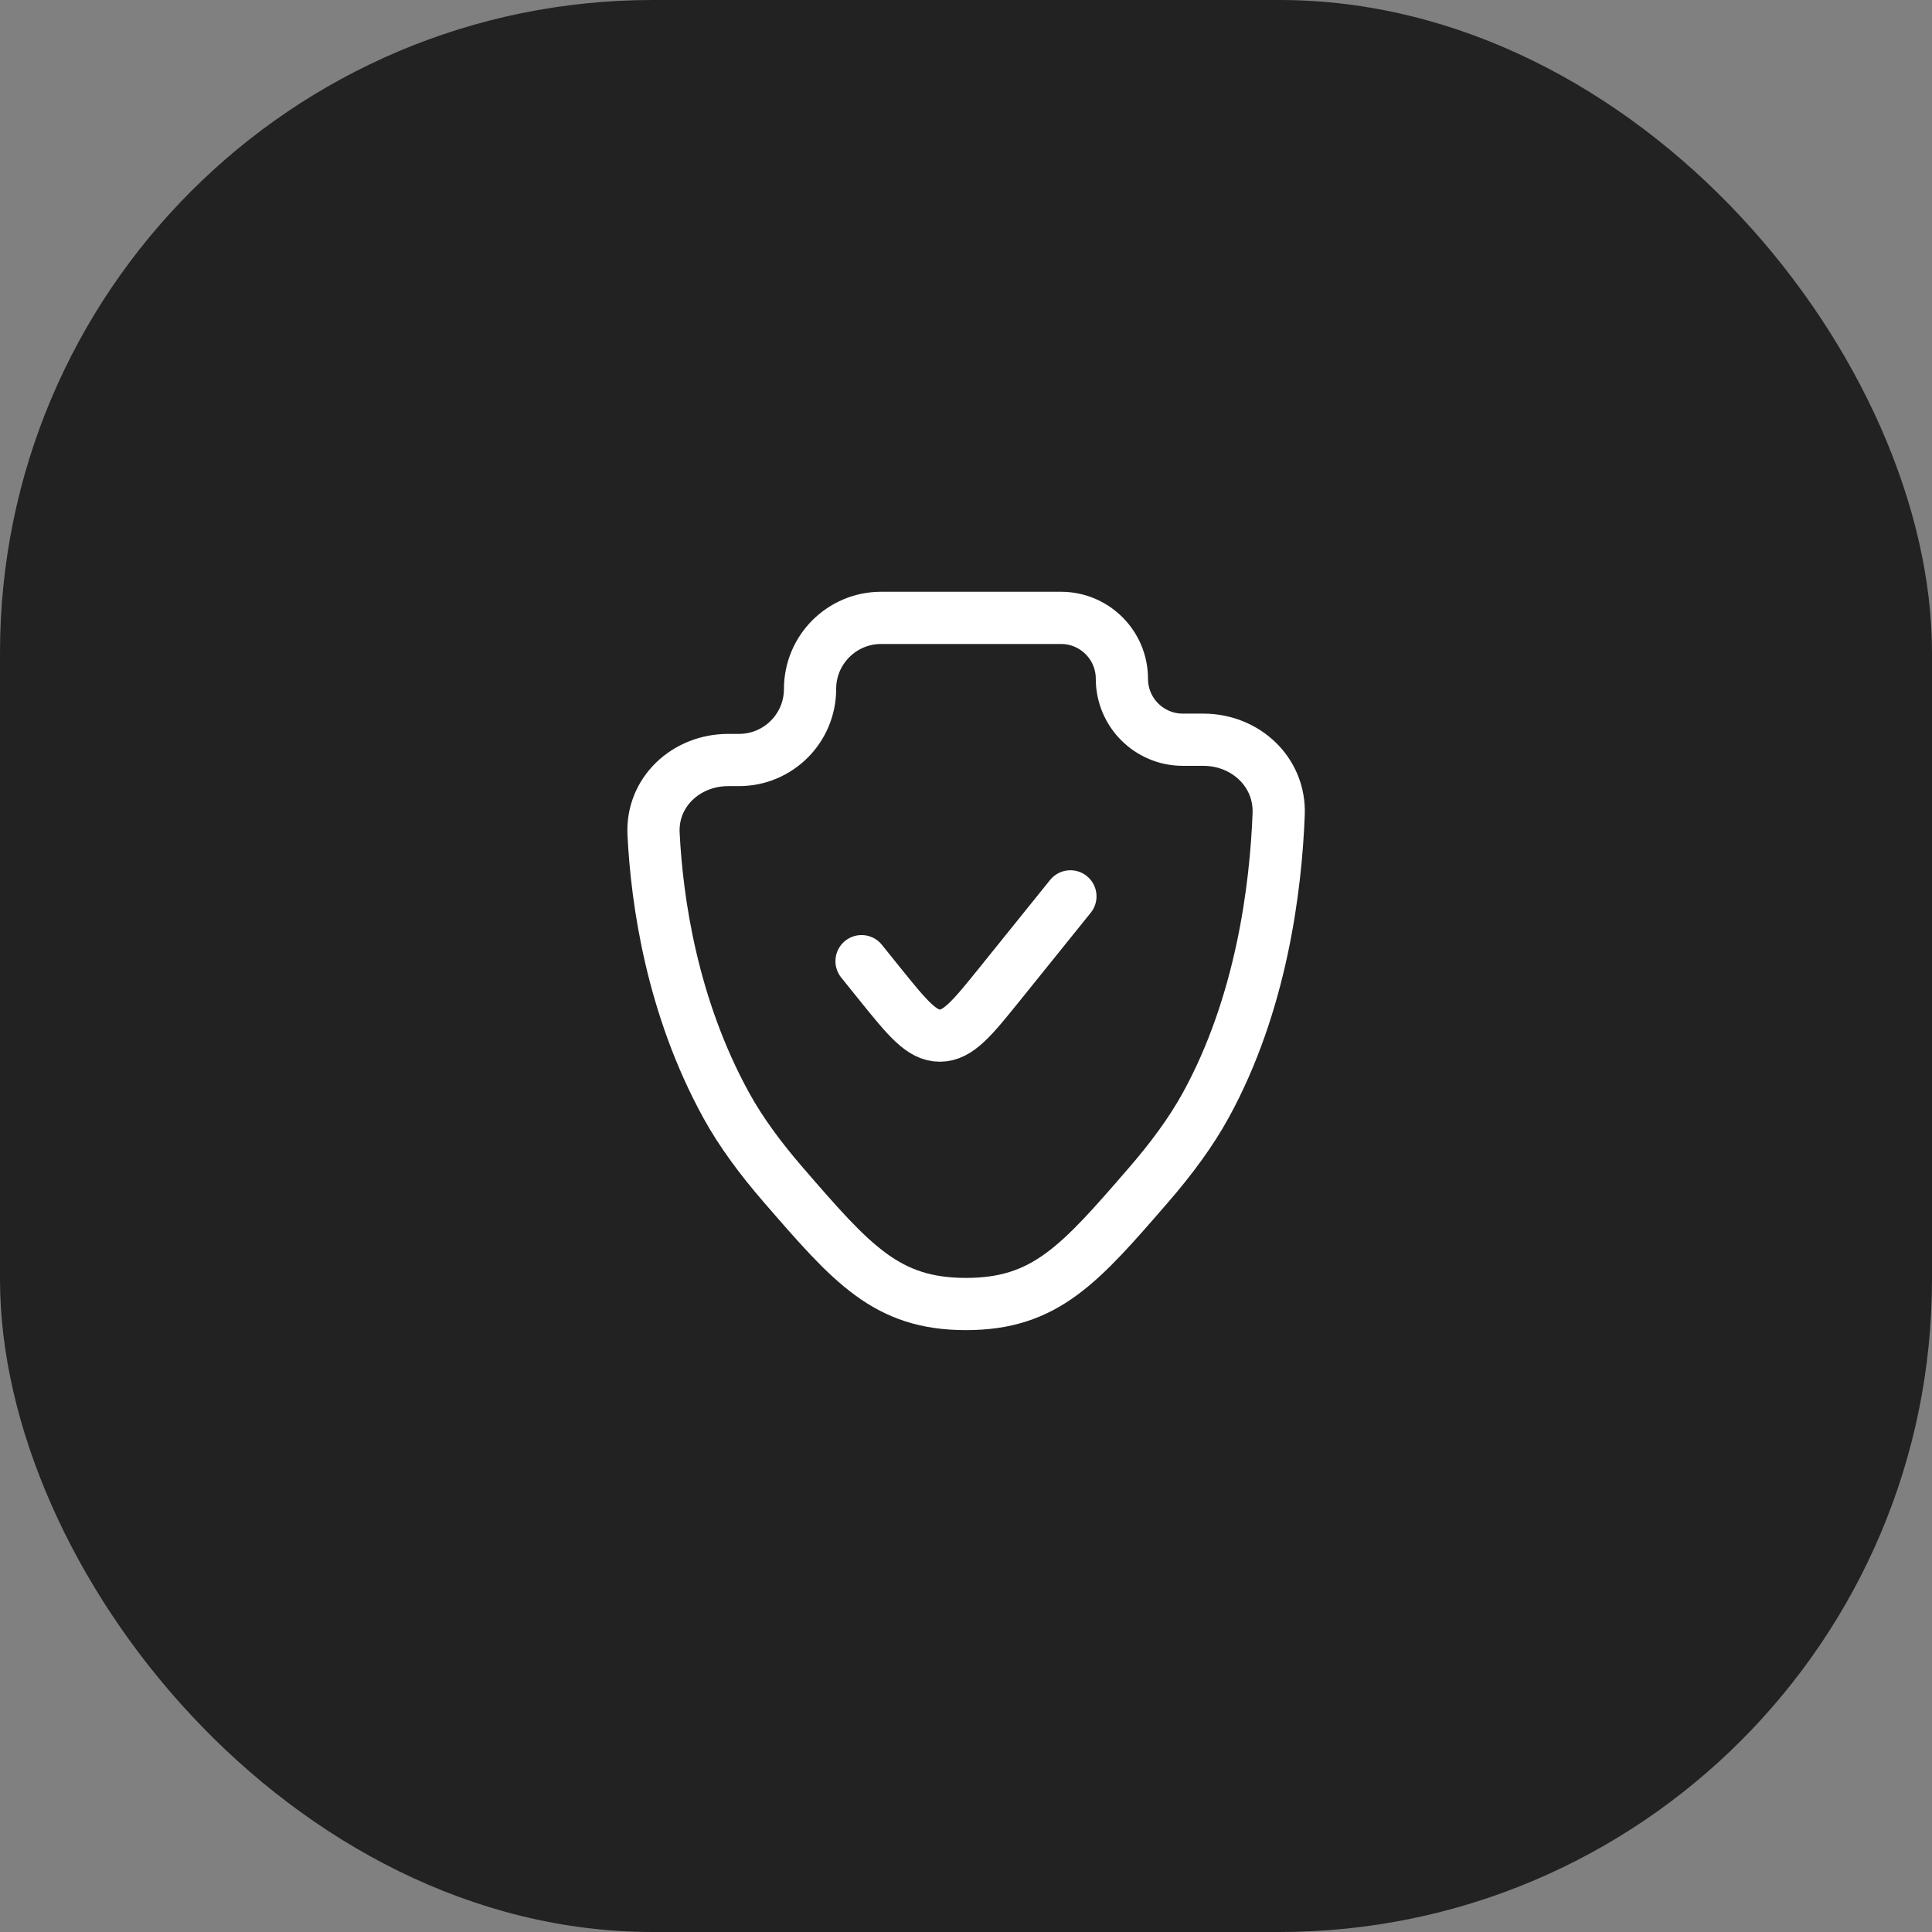
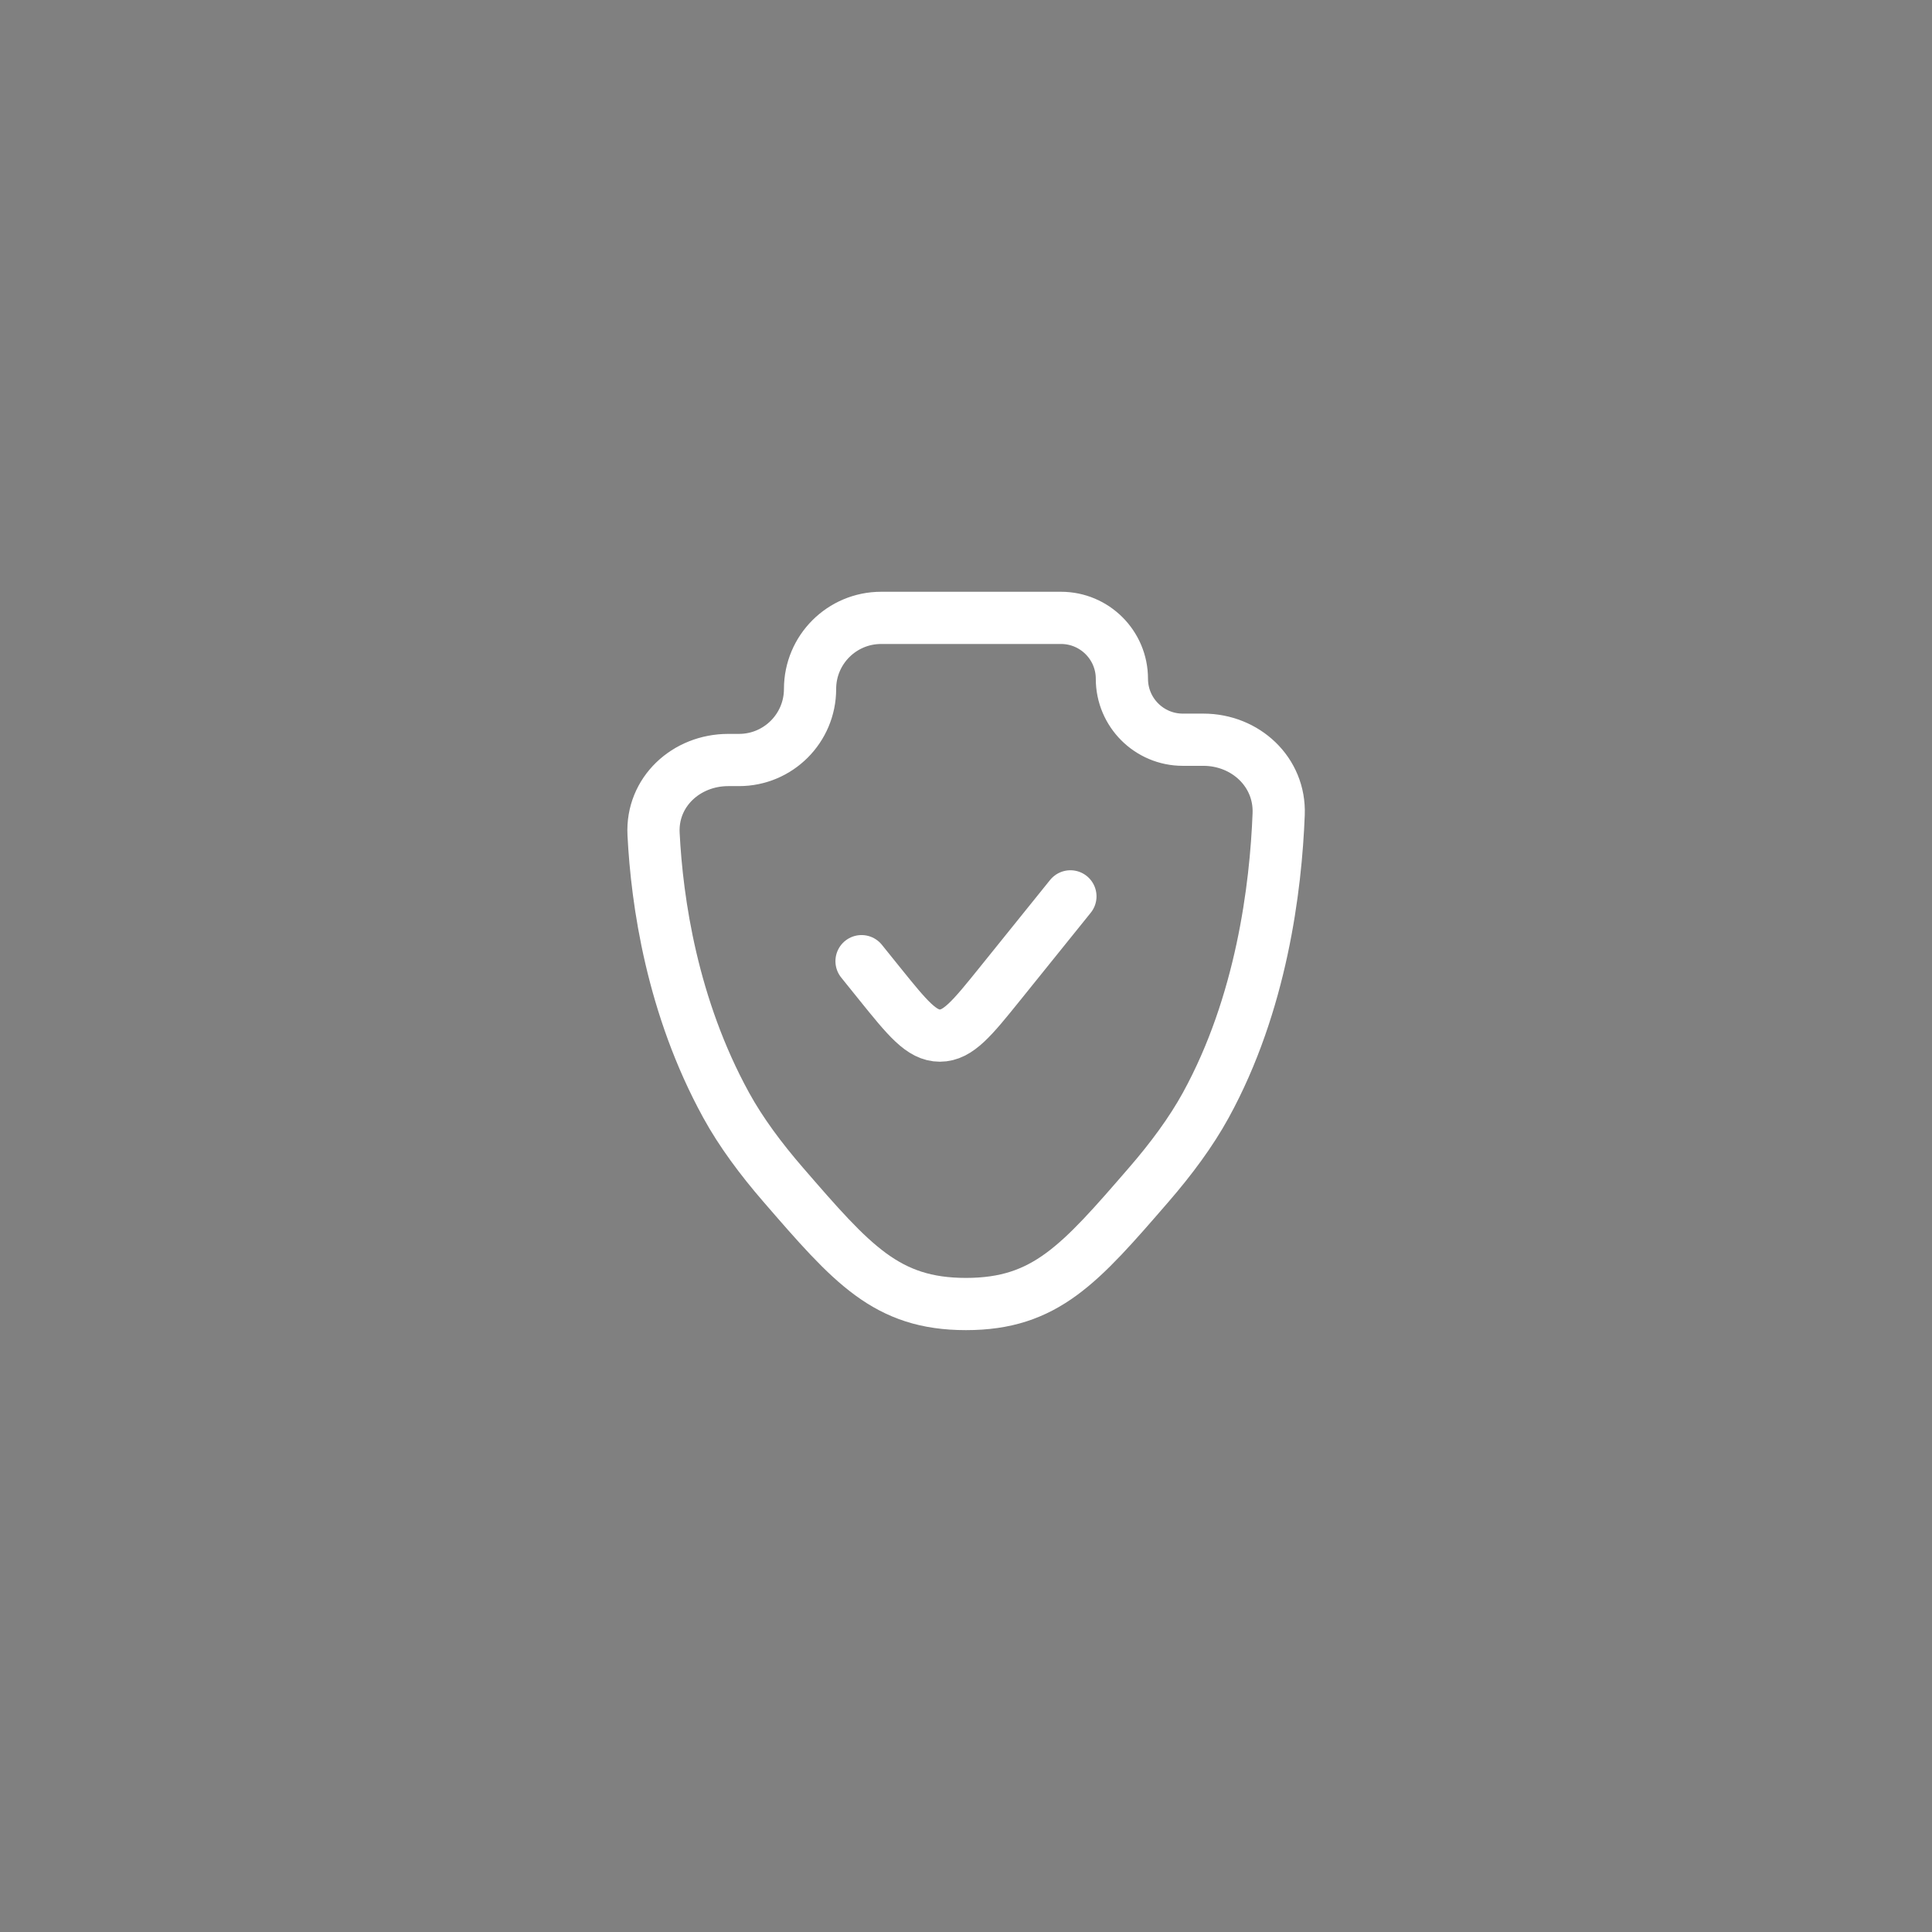
<svg xmlns="http://www.w3.org/2000/svg" width="74" height="74" viewBox="0 0 74 74" fill="none">
  <rect x="0" y="0" width="74" height="74" fill="#808080" stroke="none" />
-   <rect width="74" height="74" rx="25" fill="#222222" />
  <path d="M40.999 34.333L38.304 37.678C37.236 39.003 36.702 39.666 35.999 39.666C35.297 39.666 34.763 39.003 33.694 37.678L32.999 36.815M46.184 42.333C48.32 38.441 48.868 33.999 48.976 31.182C49.038 29.568 47.705 28.333 46.09 28.333H45.304C44.016 28.333 42.971 27.288 42.971 25.999C42.971 24.711 41.926 23.666 40.638 23.666H33.75C32.246 23.666 31.027 24.885 31.027 26.388C31.027 27.892 29.809 29.11 28.305 29.11H27.893C26.283 29.11 24.952 30.335 25.033 31.944C25.164 34.545 25.742 38.557 27.814 42.333C28.377 43.36 29.143 44.39 29.993 45.372C32.633 48.422 33.952 49.947 36.999 49.947C40.046 49.947 41.366 48.422 44.006 45.372C44.856 44.39 45.621 43.36 46.184 42.333Z" stroke="white" stroke-width="2" stroke-linecap="round" />
</svg>